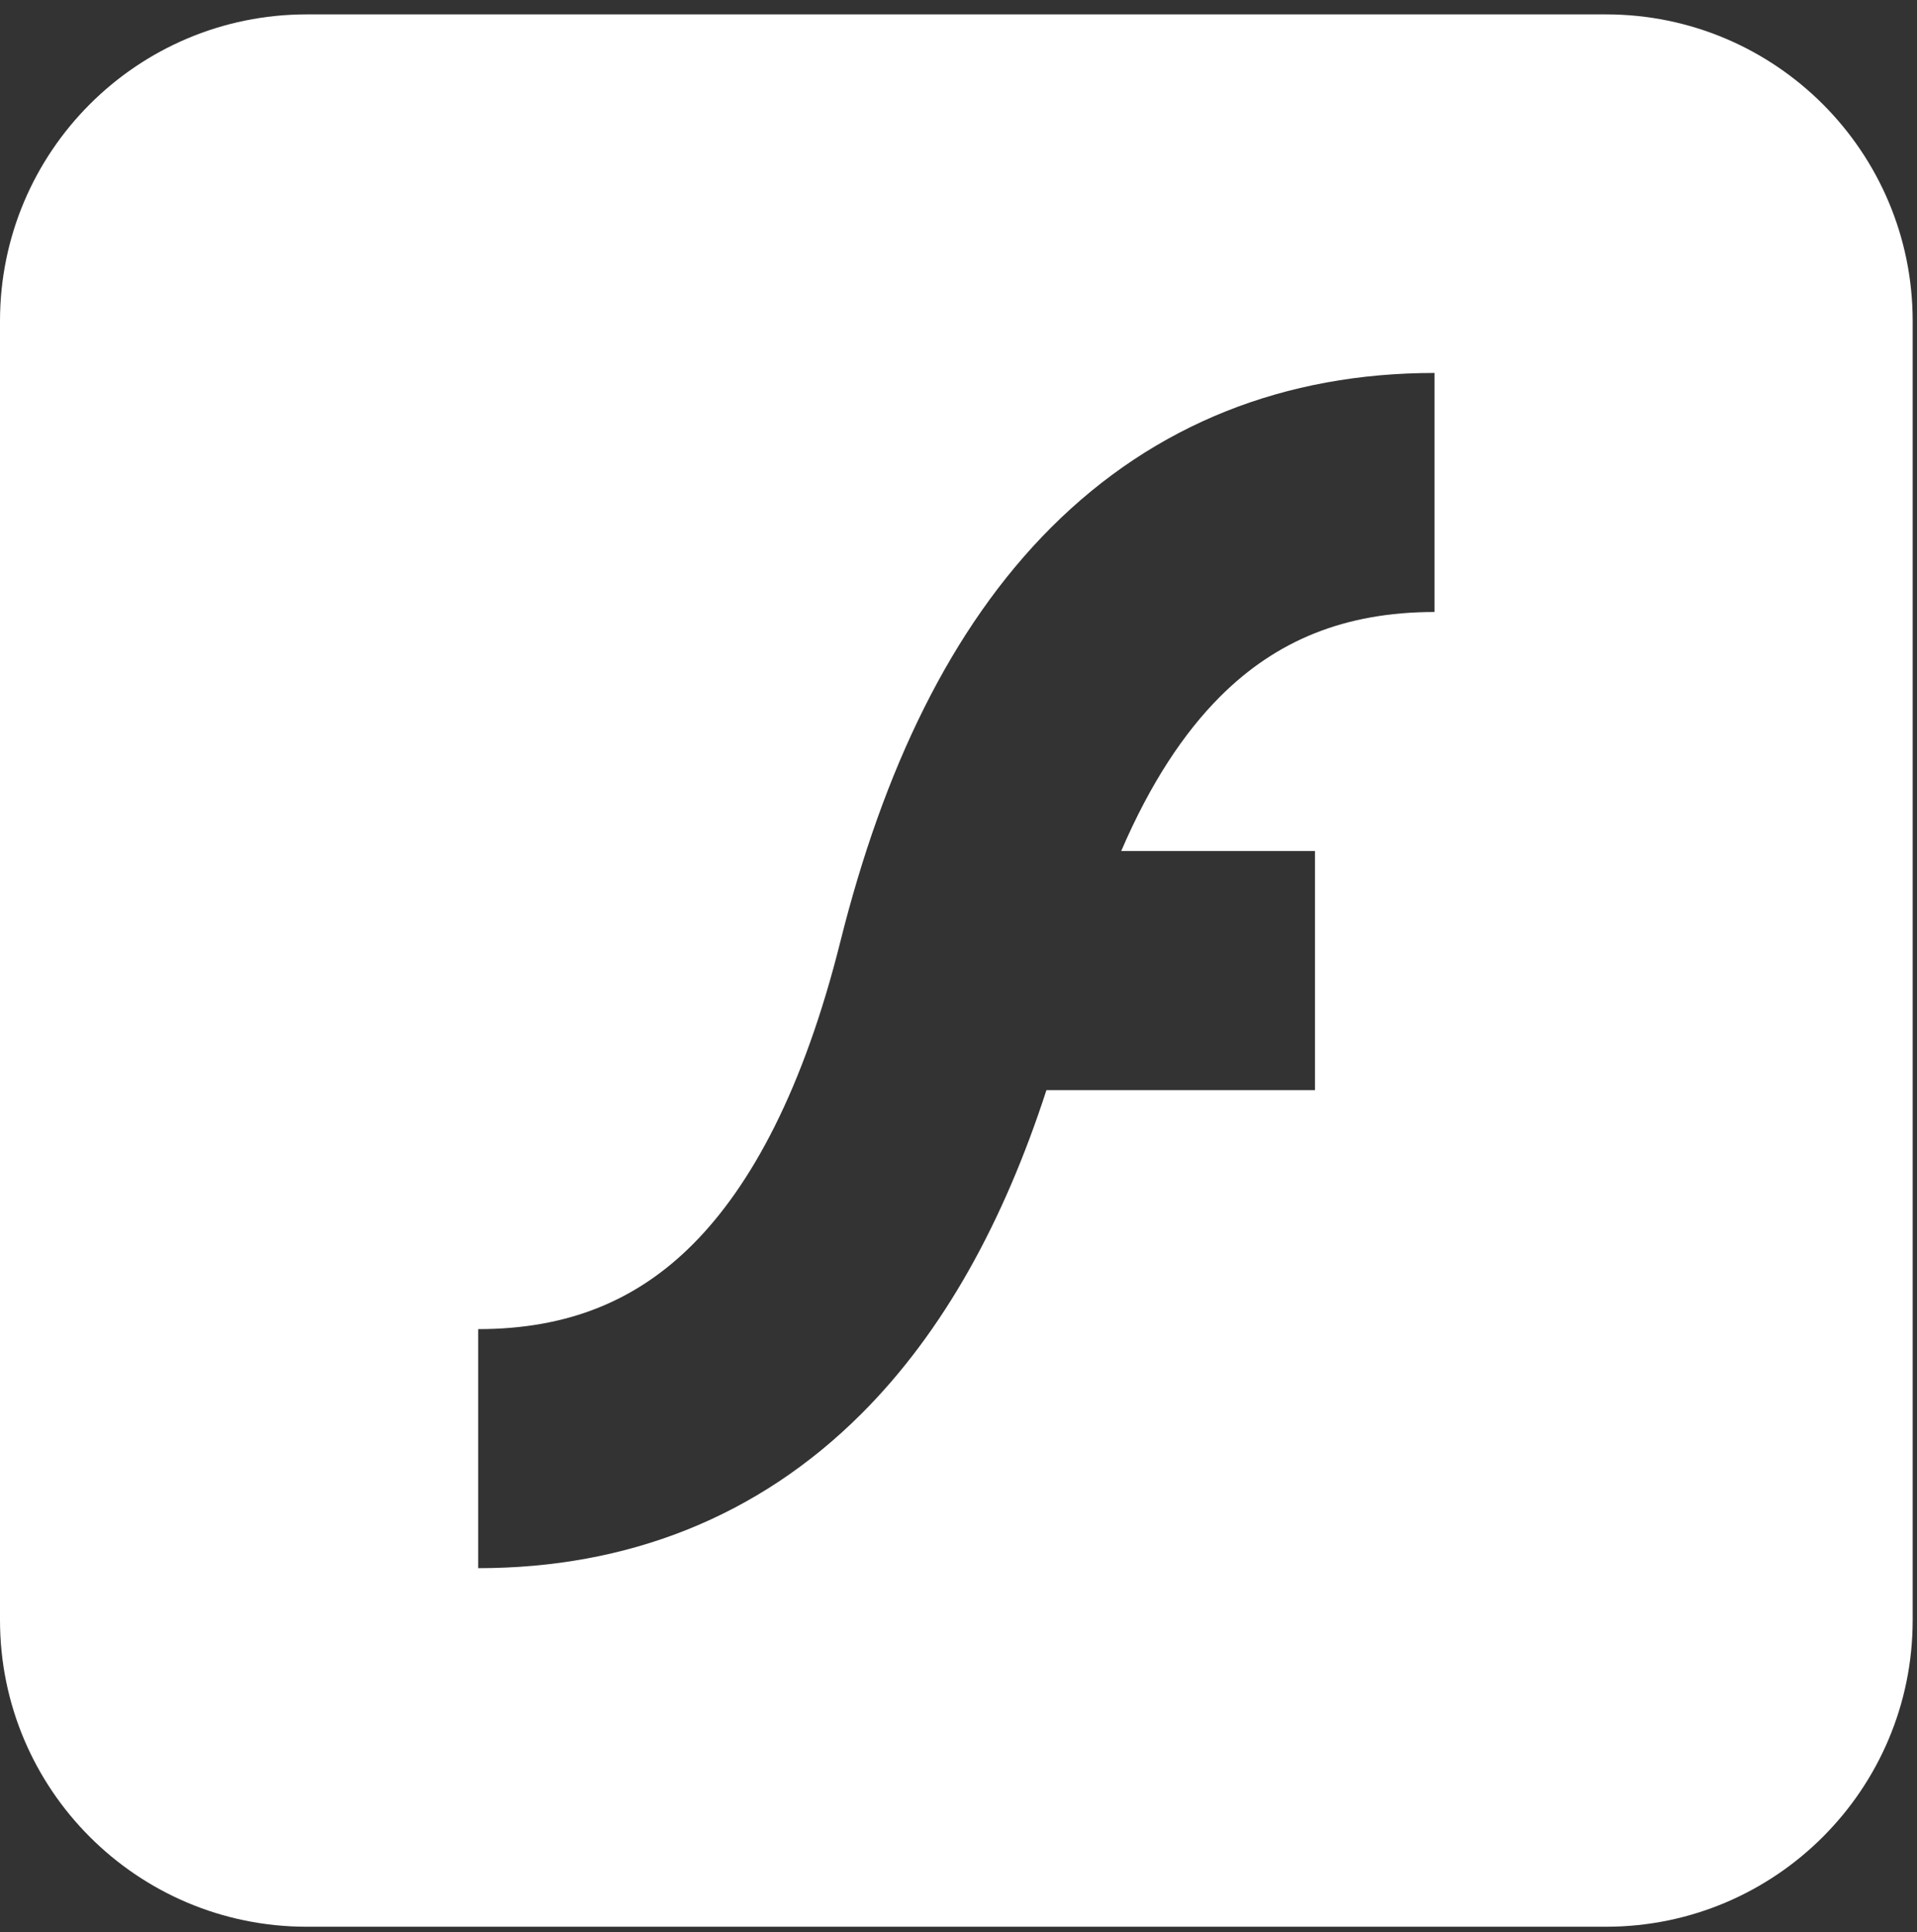
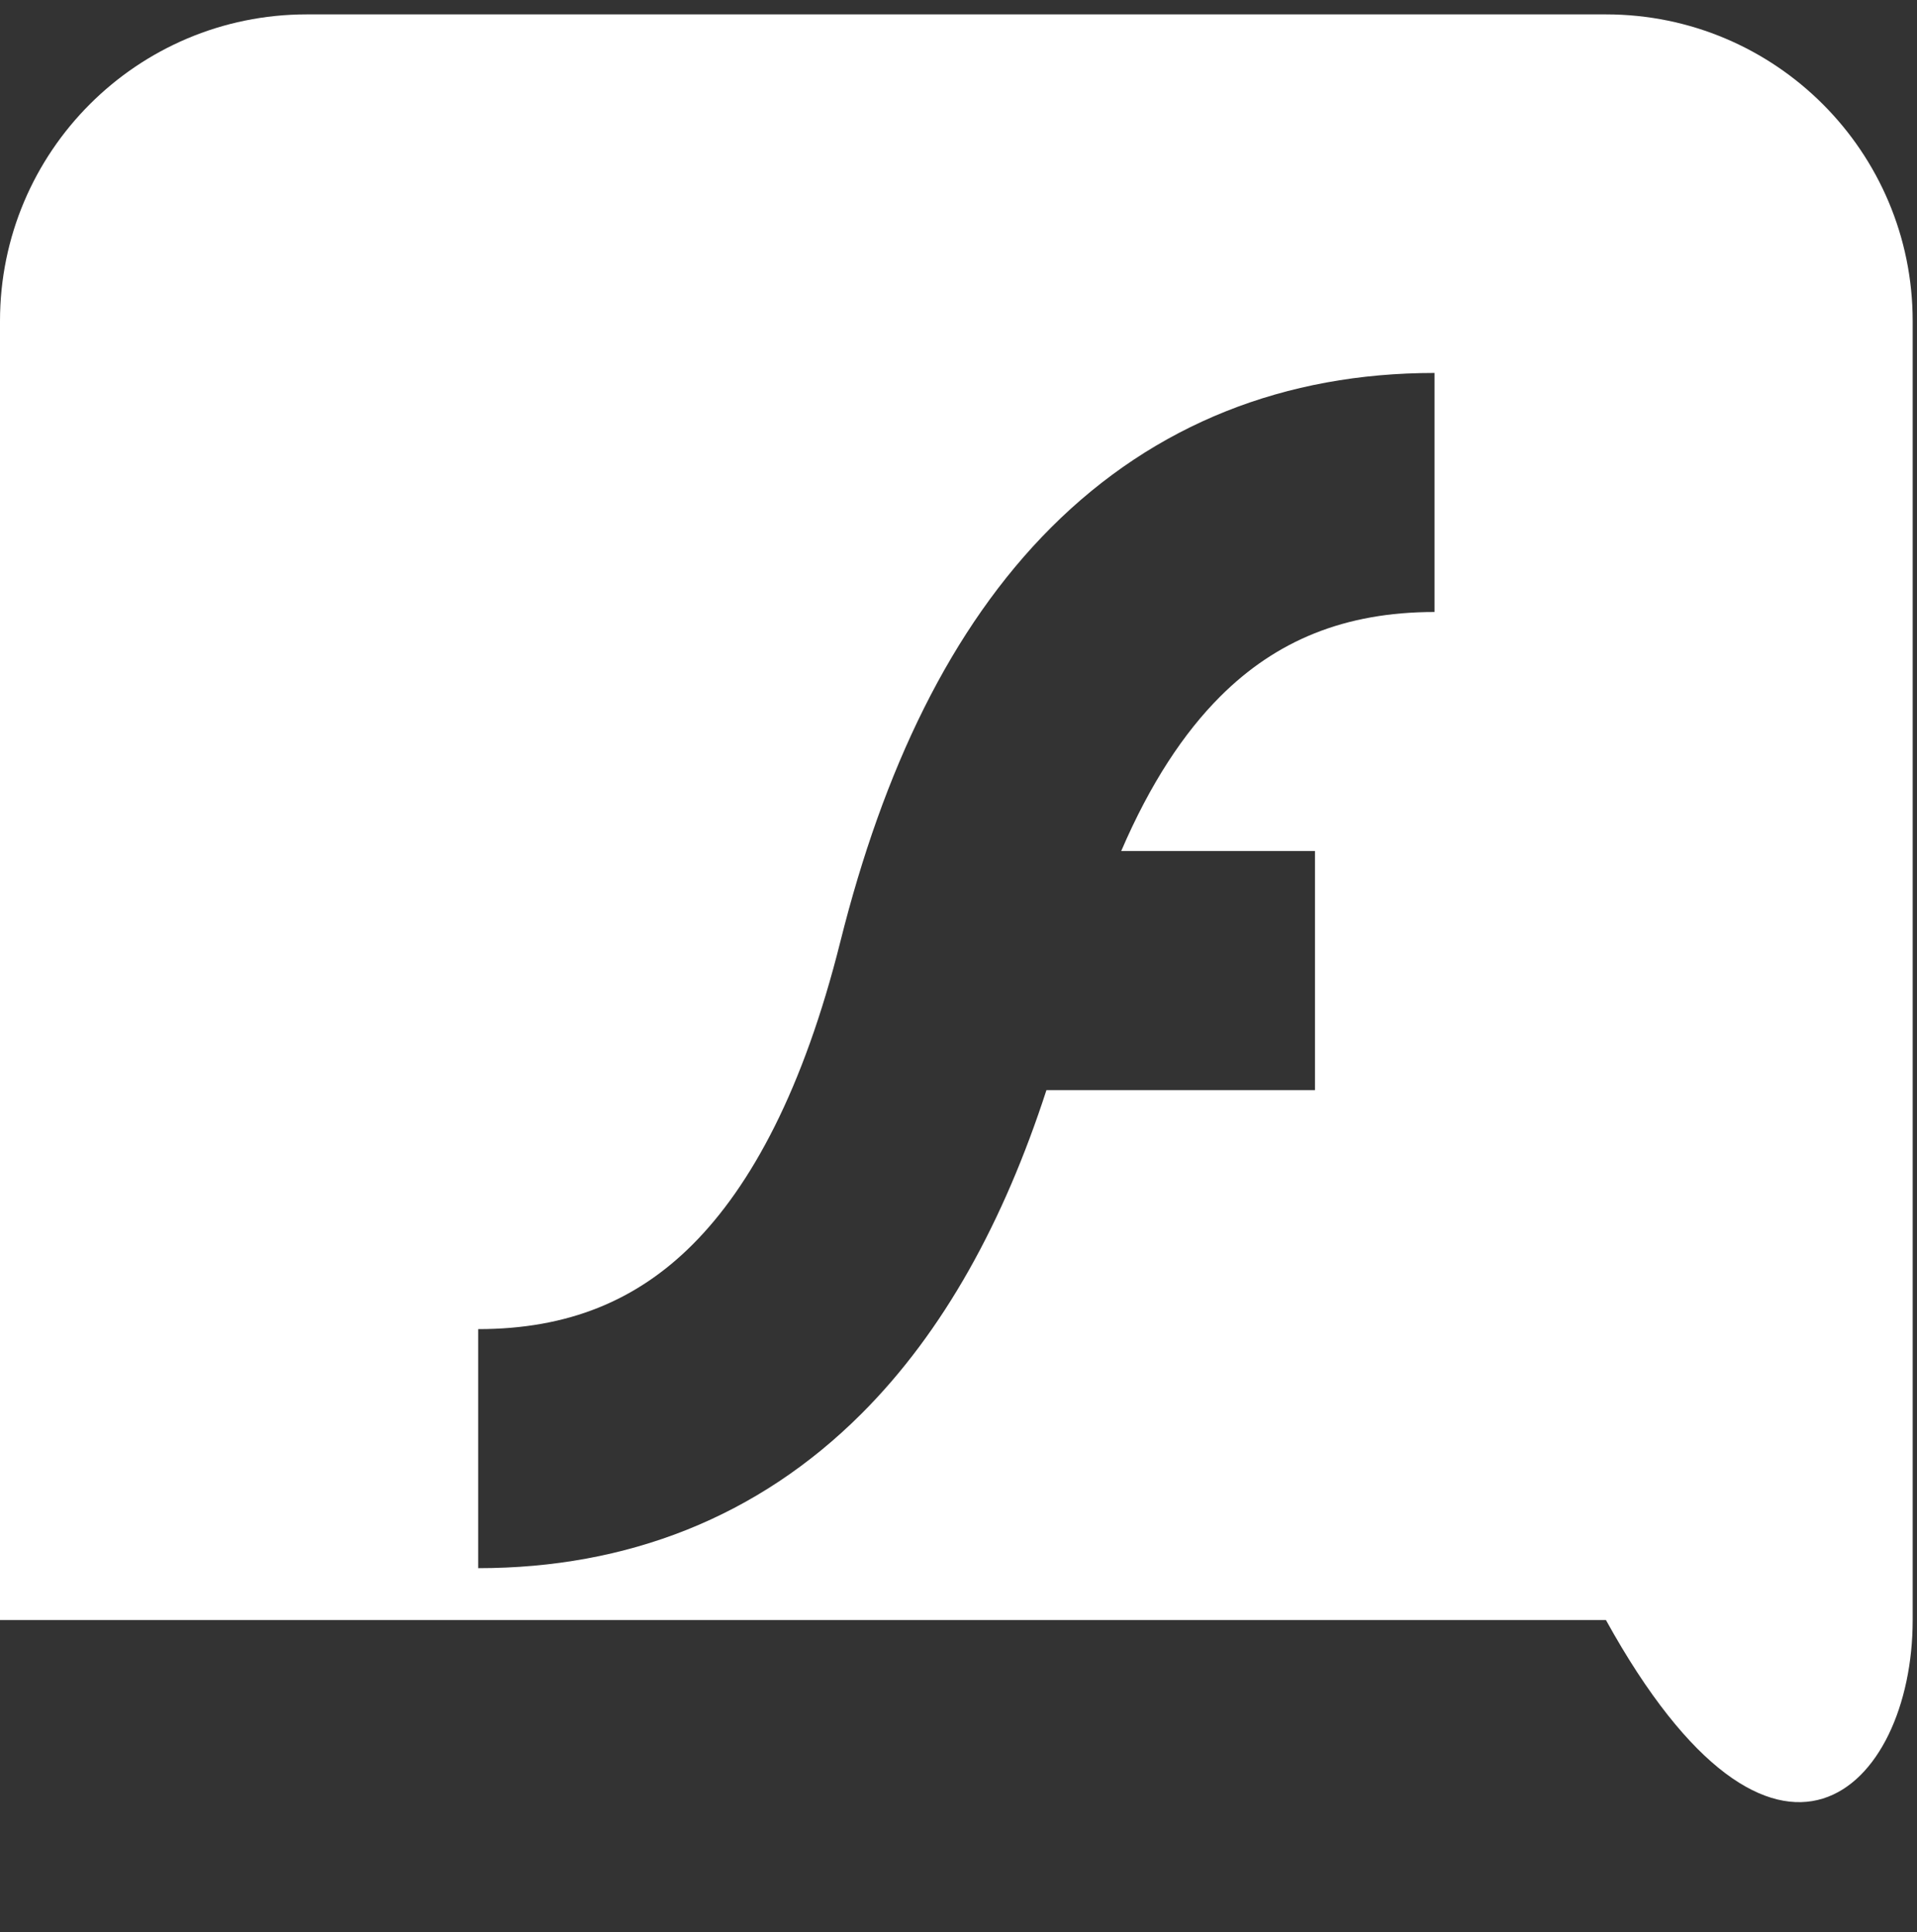
<svg xmlns="http://www.w3.org/2000/svg" width="125" height="126" viewBox="0 0 125 126" fill="none">
  <rect x="0" y="0" width="125" height="126" fill="#333333" stroke="none" />
-   <path fill-rule="evenodd" clip-rule="evenodd" d="M124.718 20.939C124.718 9.893 115.764 0.938 104.718 0.938H20C8.954 0.938 0 9.893 0 20.939V105.657C0 116.702 8.954 125.657 20 125.657H104.718C115.764 125.657 124.718 116.702 124.718 105.657V20.939ZM73.11 55.502C75.008 51.081 77.202 47.786 79.563 45.425C83.203 41.786 87.672 39.913 93.539 39.913V24.323C83.816 24.323 75.294 27.647 68.54 34.401C61.988 40.953 57.591 50.233 54.797 61.407C52.394 71.019 48.996 77.329 45.155 81.171C41.516 84.81 37.046 86.682 31.18 86.682V102.272C40.903 102.272 49.425 98.948 56.179 92.194C61.539 86.834 65.457 79.648 68.235 71.092H85.744V55.502H73.11Z" fill="white" />
+   <path fill-rule="evenodd" clip-rule="evenodd" d="M124.718 20.939C124.718 9.893 115.764 0.938 104.718 0.938H20C8.954 0.938 0 9.893 0 20.939V105.657H104.718C115.764 125.657 124.718 116.702 124.718 105.657V20.939ZM73.11 55.502C75.008 51.081 77.202 47.786 79.563 45.425C83.203 41.786 87.672 39.913 93.539 39.913V24.323C83.816 24.323 75.294 27.647 68.54 34.401C61.988 40.953 57.591 50.233 54.797 61.407C52.394 71.019 48.996 77.329 45.155 81.171C41.516 84.81 37.046 86.682 31.18 86.682V102.272C40.903 102.272 49.425 98.948 56.179 92.194C61.539 86.834 65.457 79.648 68.235 71.092H85.744V55.502H73.11Z" fill="white" />
</svg>